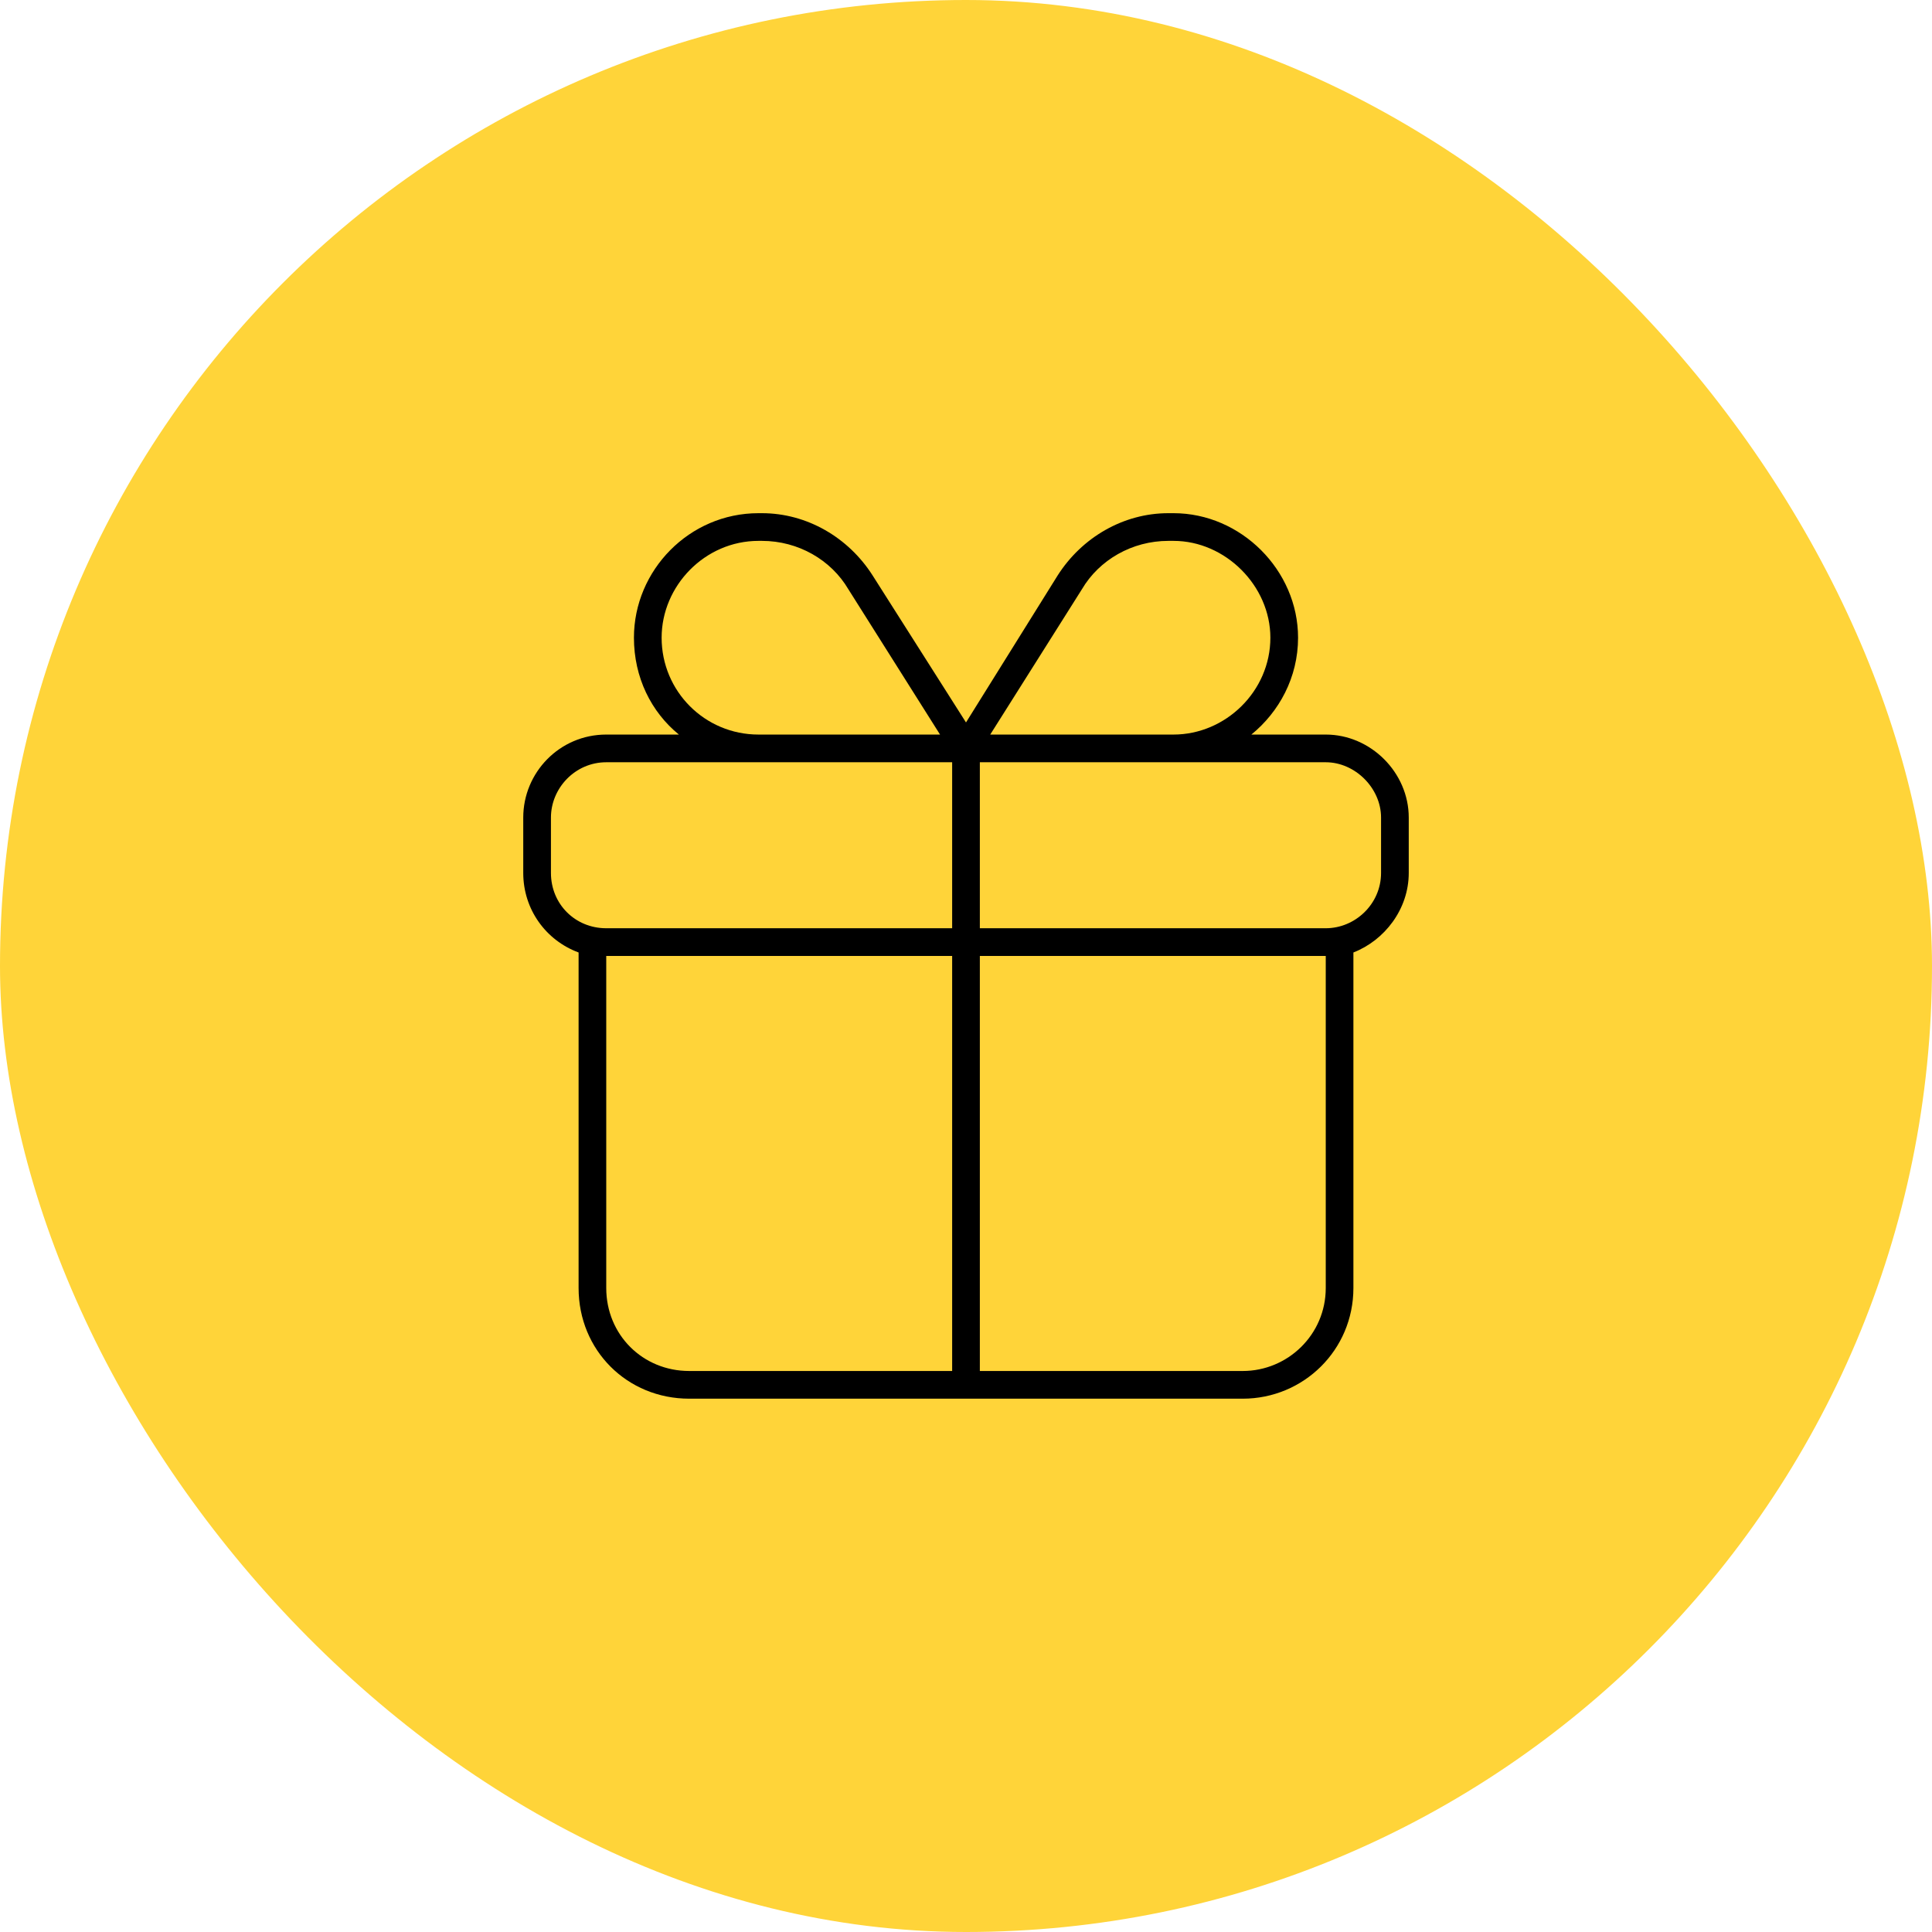
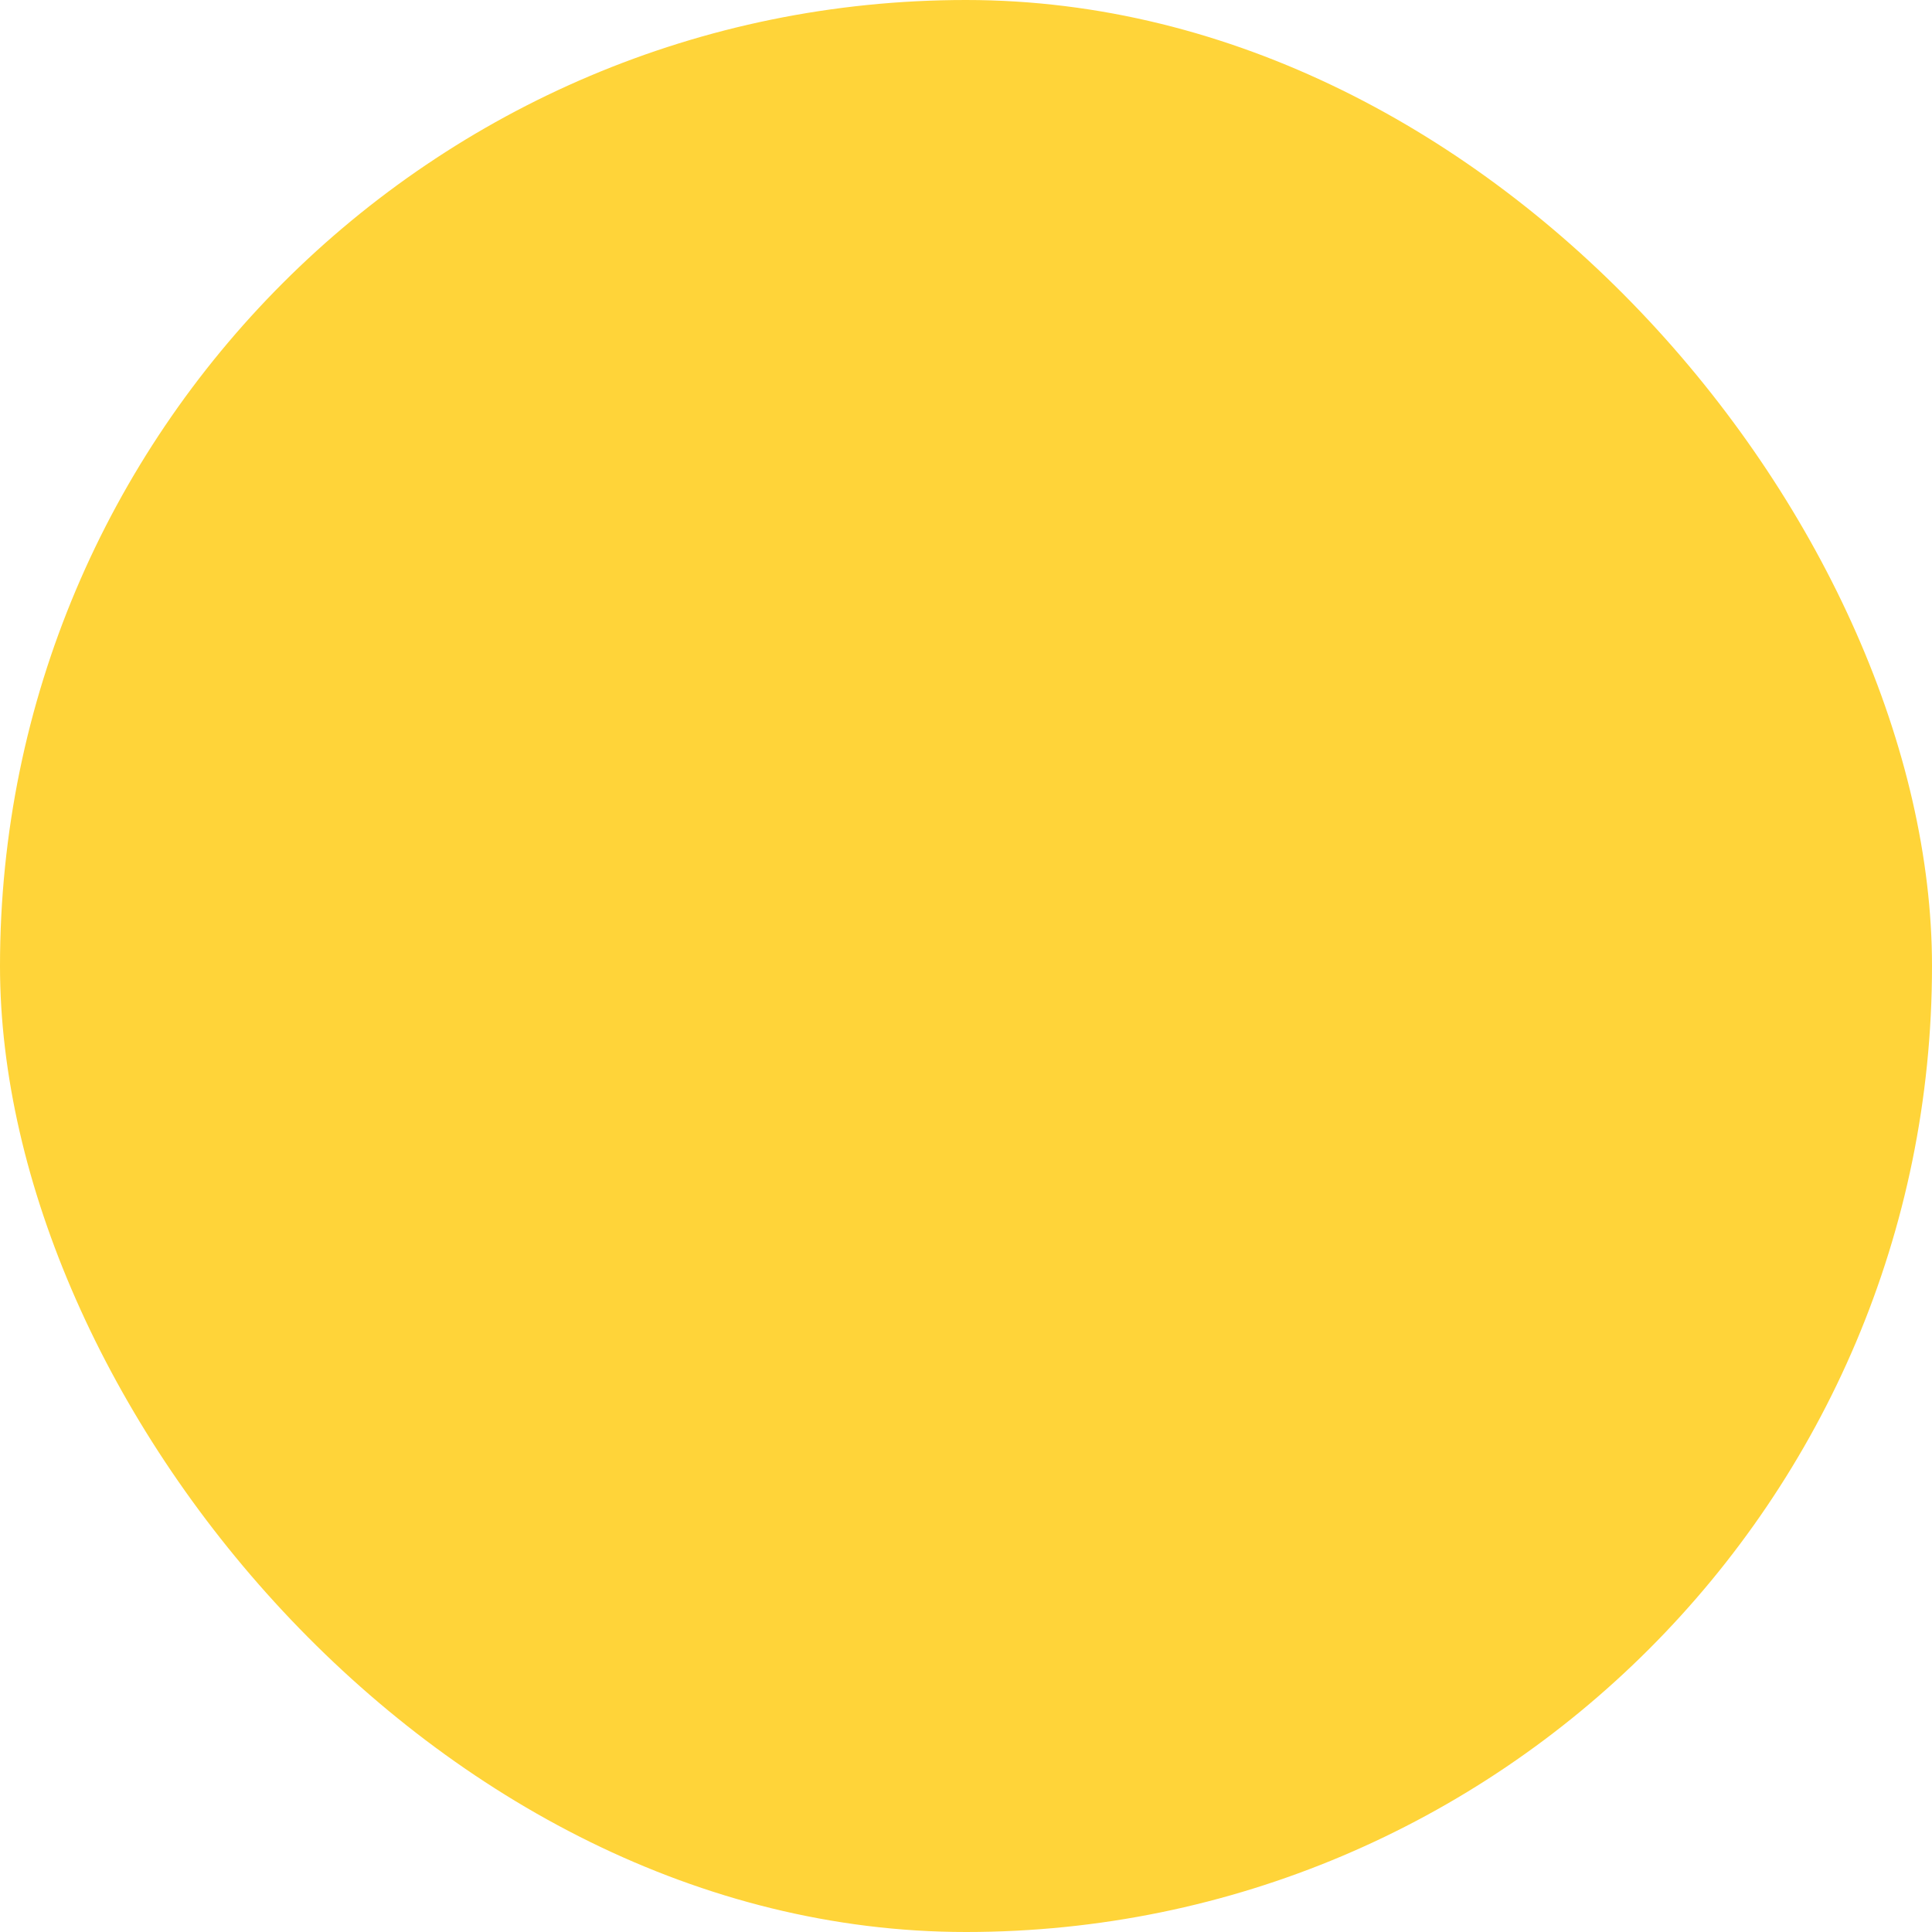
<svg xmlns="http://www.w3.org/2000/svg" width="48" height="48" viewBox="0 0 48 48" fill="none">
  <rect width="48" height="48" rx="24" fill="#FFD439" />
-   <path d="M29.027 13.438C28.125 13.438 27.309 13.91 26.879 14.641L24.602 18.25H25.719H29.156C30.445 18.25 31.562 17.176 31.562 15.844C31.562 14.555 30.445 13.438 29.156 13.438H29.027ZM23.355 18.25L21.078 14.641C20.648 13.91 19.832 13.438 18.93 13.438H18.844C17.512 13.438 16.438 14.555 16.438 15.844C16.438 17.176 17.512 18.25 18.844 18.25H22.281H23.355ZM24 17.949L26.277 14.297C26.879 13.352 27.91 12.75 29.027 12.75H29.156C30.832 12.75 32.25 14.168 32.25 15.844C32.25 16.832 31.777 17.691 31.09 18.25H32.938C34.055 18.25 35 19.195 35 20.312V21.688C35 22.59 34.398 23.363 33.625 23.664V23.75V32C33.625 33.547 32.379 34.75 30.875 34.75H17.125C15.578 34.75 14.375 33.547 14.375 32V23.75V23.664C13.559 23.363 13 22.59 13 21.688V20.312C13 19.195 13.902 18.25 15.062 18.25H16.867C16.18 17.691 15.75 16.832 15.75 15.844C15.75 14.168 17.125 12.75 18.844 12.75H18.93C20.047 12.75 21.078 13.352 21.68 14.297L24 17.949ZM18.844 18.938H15.062C14.289 18.938 13.688 19.582 13.688 20.312V21.688C13.688 22.461 14.289 23.062 15.062 23.062H23.656V18.938H22.281H18.844ZM24.344 18.938V23.062H32.938C33.668 23.062 34.312 22.461 34.312 21.688V20.312C34.312 19.582 33.668 18.938 32.938 18.938H29.156H25.719H24.344ZM23.656 23.75H15.062V32C15.062 33.16 15.965 34.062 17.125 34.062H23.656V23.75ZM24.344 34.062H30.875C31.992 34.062 32.938 33.16 32.938 32V23.75H24.344V34.062Z" fill="black" />
</svg>